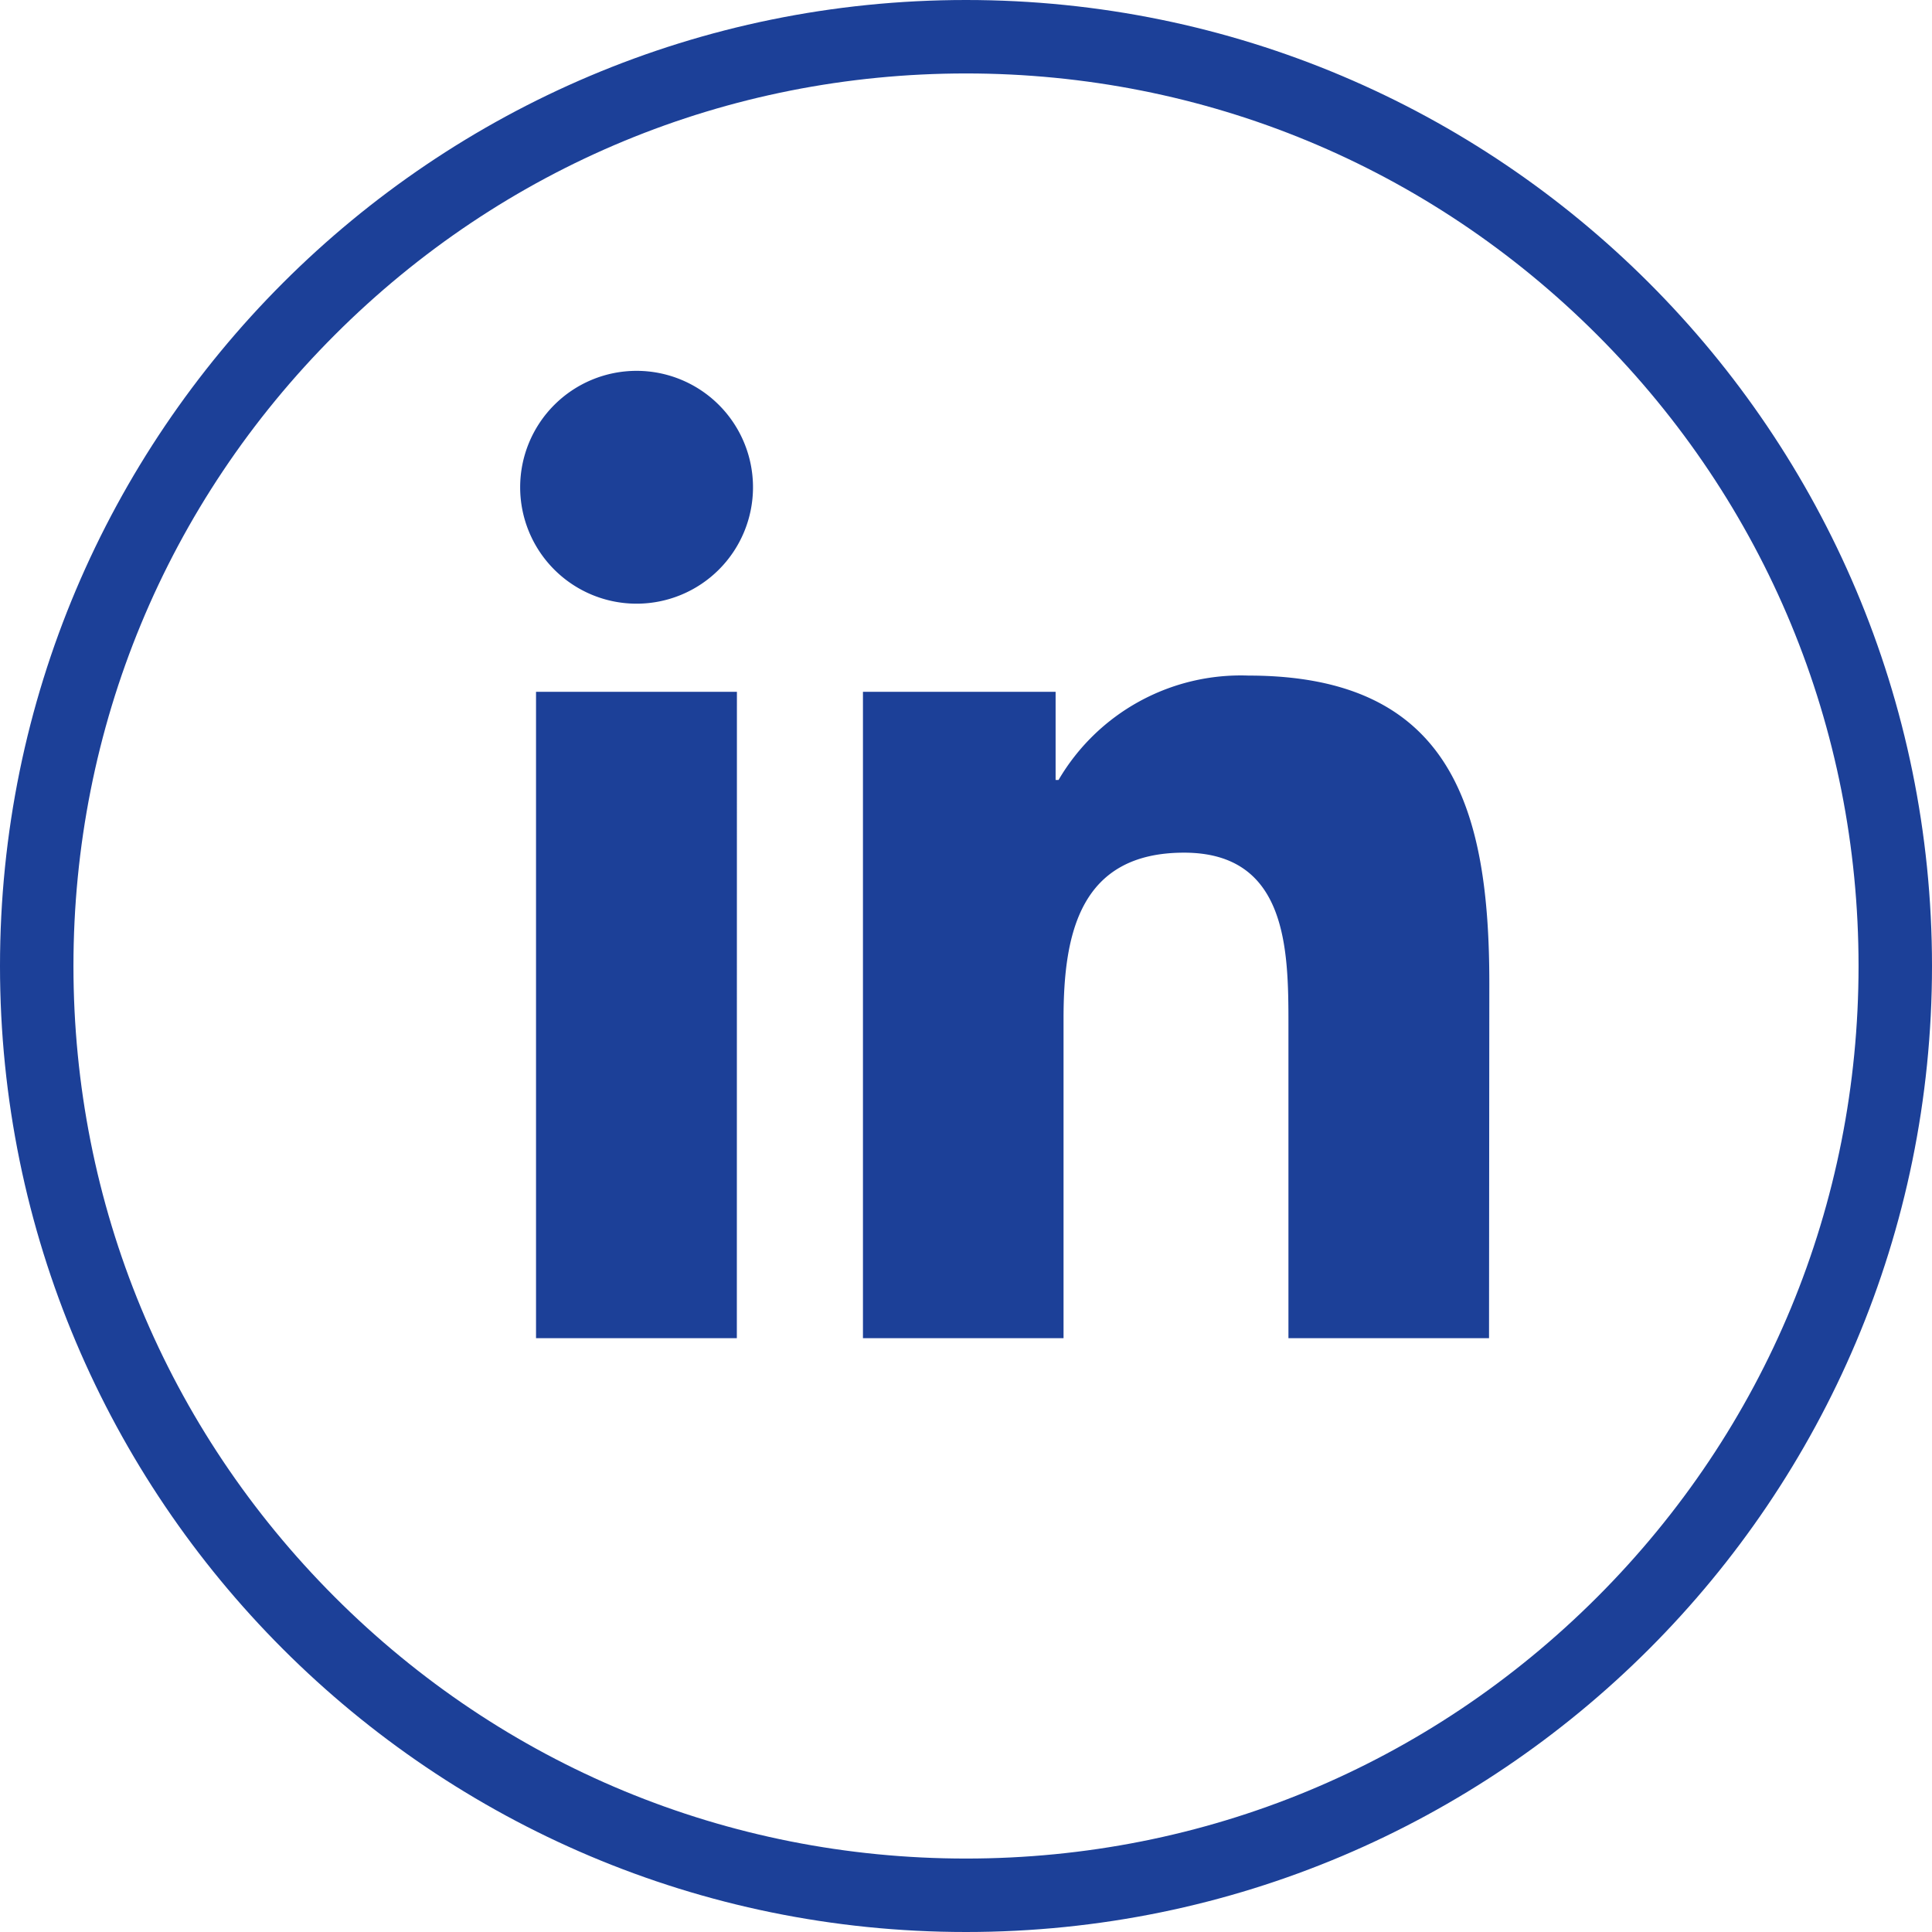
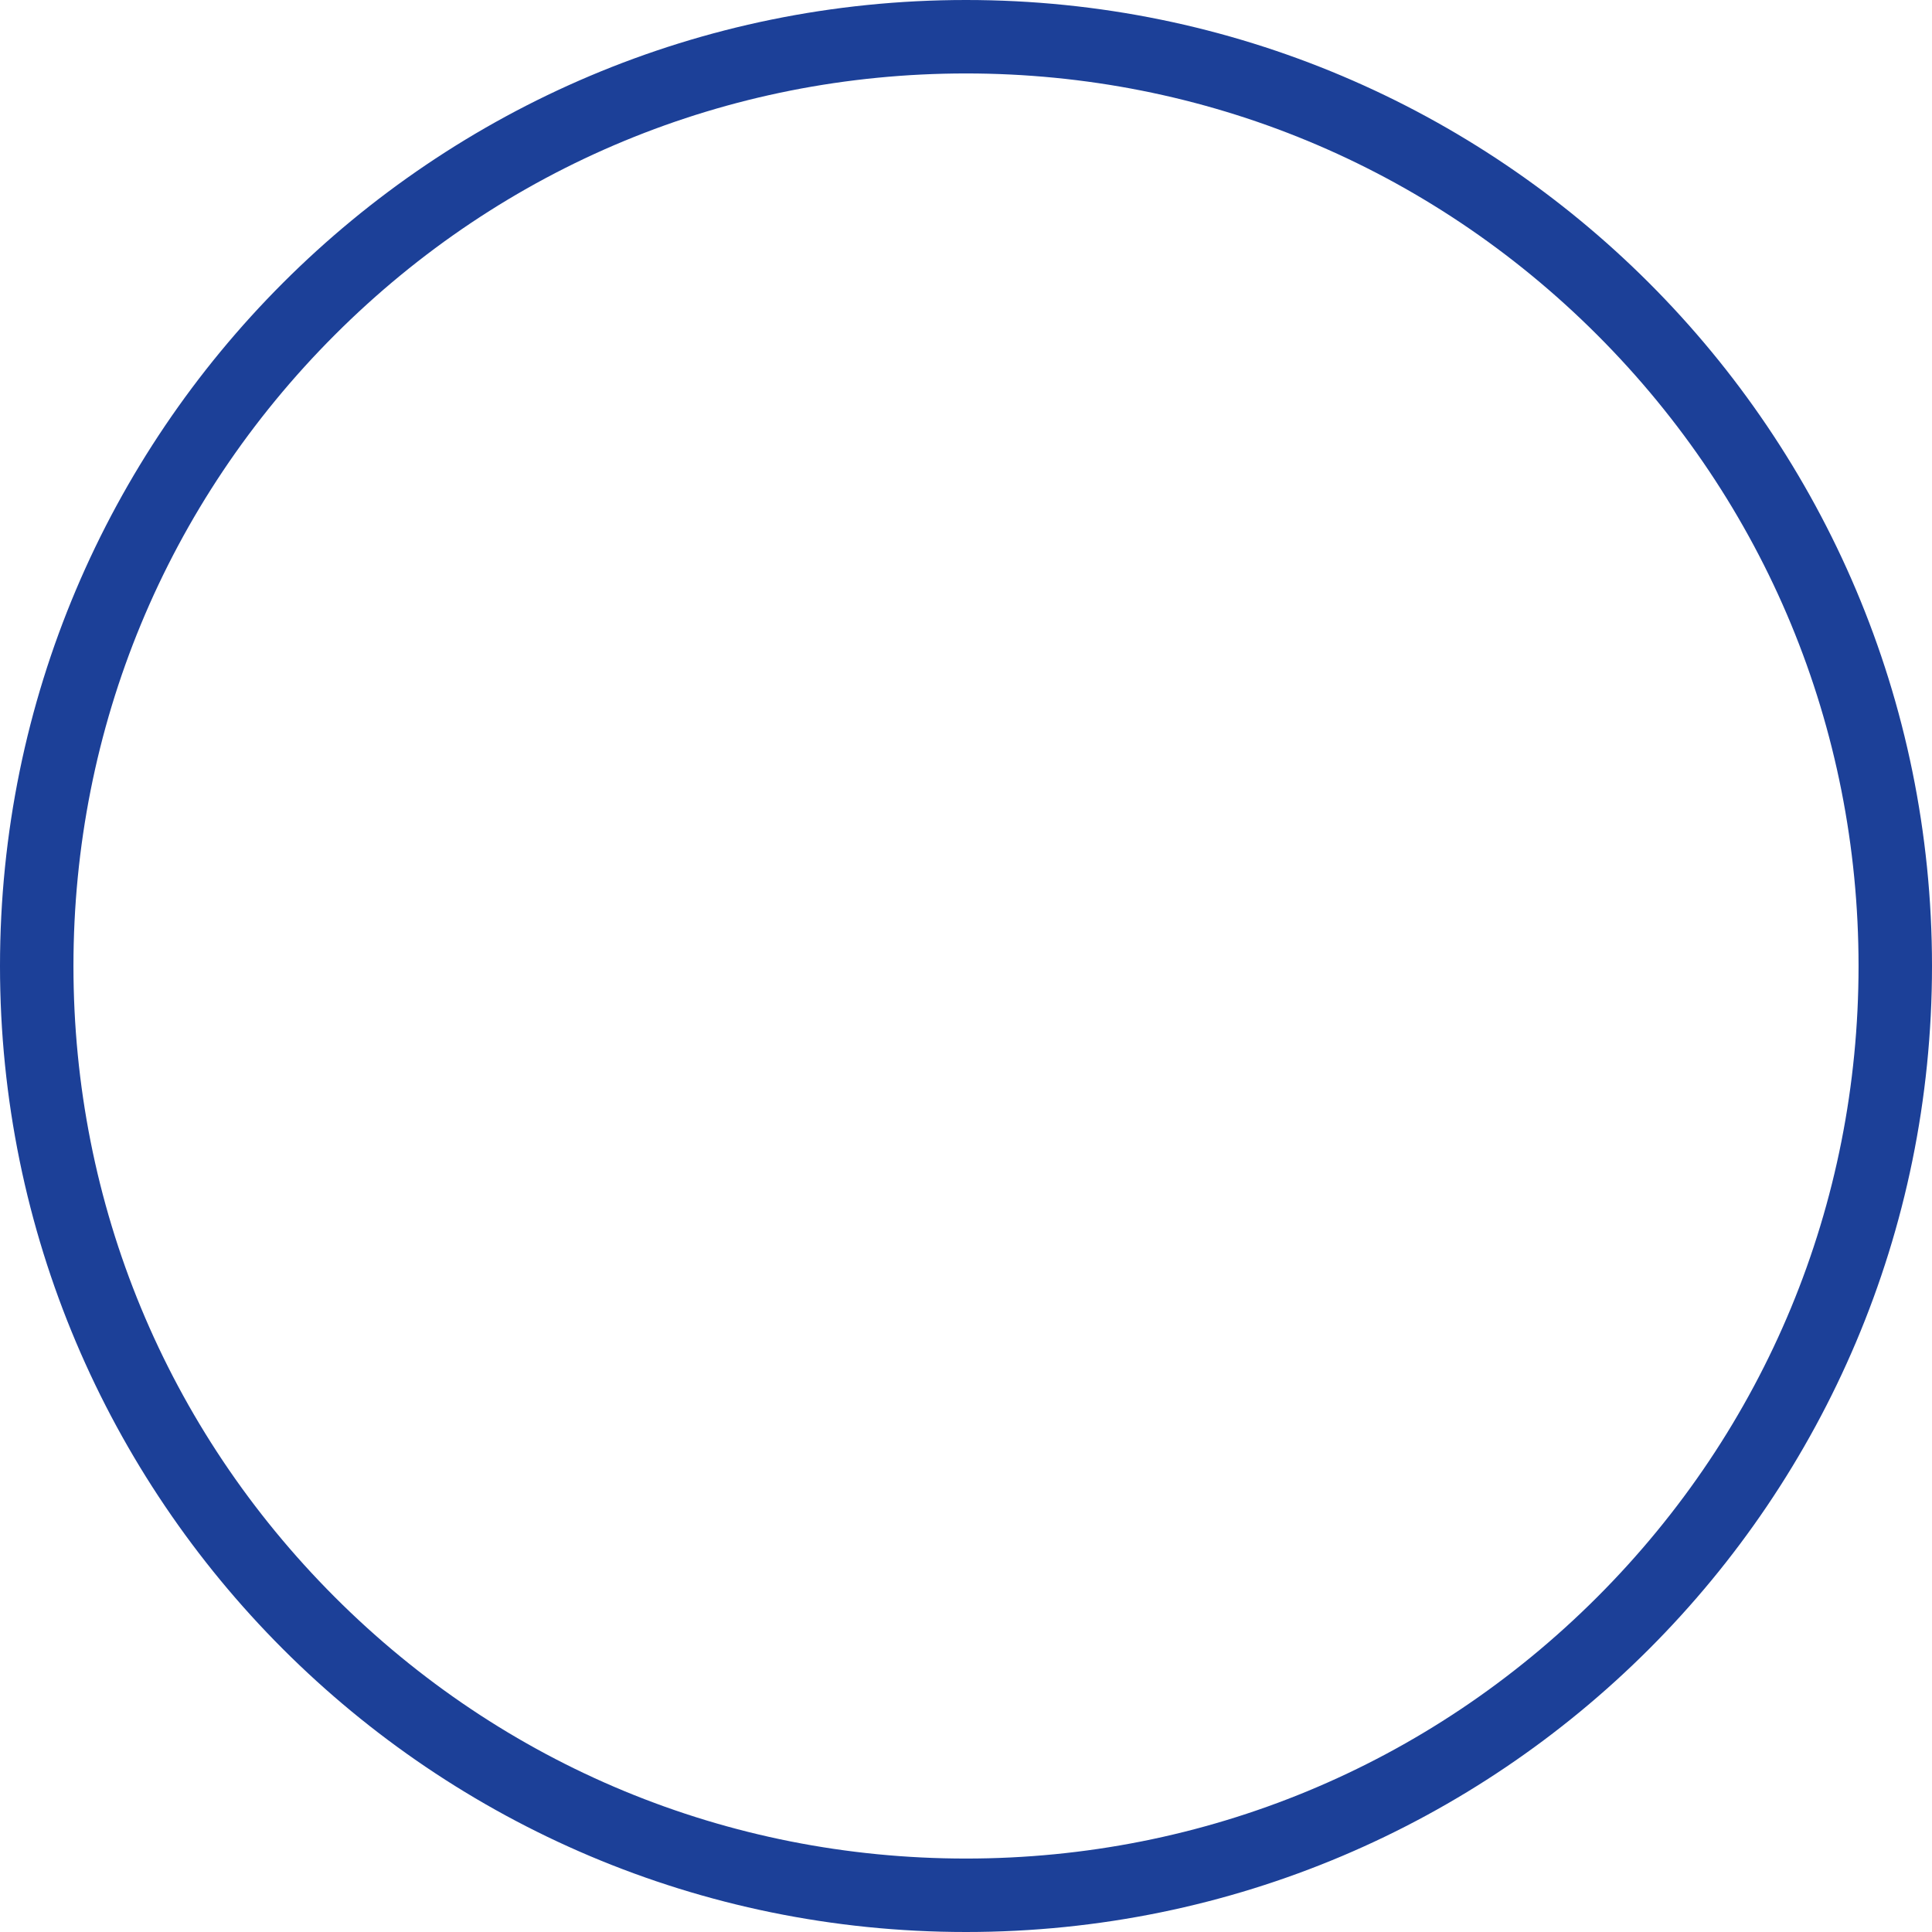
<svg xmlns="http://www.w3.org/2000/svg" id="Groupe_2926" data-name="Groupe 2926" width="26.304" height="26.305" viewBox="0 0 26.304 26.305">
  <g id="Tracé_2618" data-name="Tracé 2618" transform="translate(0)" fill="none">
    <path d="M13.152,0A13.152,13.152,0,1,1,0,13.152,13.152,13.152,0,0,1,13.152,0Z" stroke="none" />
    <path d="M 13.152 1 C 9.906 1 6.854 2.264 4.559 4.559 C 2.264 6.854 1 9.906 1 13.152 C 1 16.398 2.264 19.449 4.559 21.745 C 6.854 24.04 9.906 25.304 13.152 25.304 C 16.398 25.304 19.449 24.04 21.745 21.745 C 24.04 19.449 25.304 16.398 25.304 13.152 C 25.304 9.906 24.04 6.854 21.745 4.559 C 19.449 2.264 16.398 1 13.152 1 M 13.152 -3.814697265625e-06 C 20.415 -3.814697265625e-06 26.304 5.888 26.304 13.152 C 26.304 20.415 20.415 26.304 13.152 26.304 C 5.888 26.304 -3.814697265625e-06 20.415 -3.814697265625e-06 13.152 C -3.814697265625e-06 5.888 5.888 -3.814697265625e-06 13.152 -3.814697265625e-06 Z" stroke="none" fill="#1C4098" />
  </g>
  <g id="linkedin" transform="translate(7.082 5.049)">
-     <path id="Path_2520" d="M15.961,17.745H13.23V13.468c0-1.02-.018-2.333-1.421-2.333-1.423,0-1.641,1.111-1.641,2.259v4.351H7.437v-8.8H10.06v1.2H10.1a2.875,2.875,0,0,1,2.587-1.421c2.769,0,3.278,1.821,3.278,4.19Zm-11.606-10A1.585,1.585,0,1,1,5.94,6.16,1.585,1.585,0,0,1,4.355,7.745h0m1.365,10H2.986v-8.8H5.721Z" transform="translate(-2.77 -4.575)" fill="#1C4098" />
-   </g>
+     </g>
</svg>